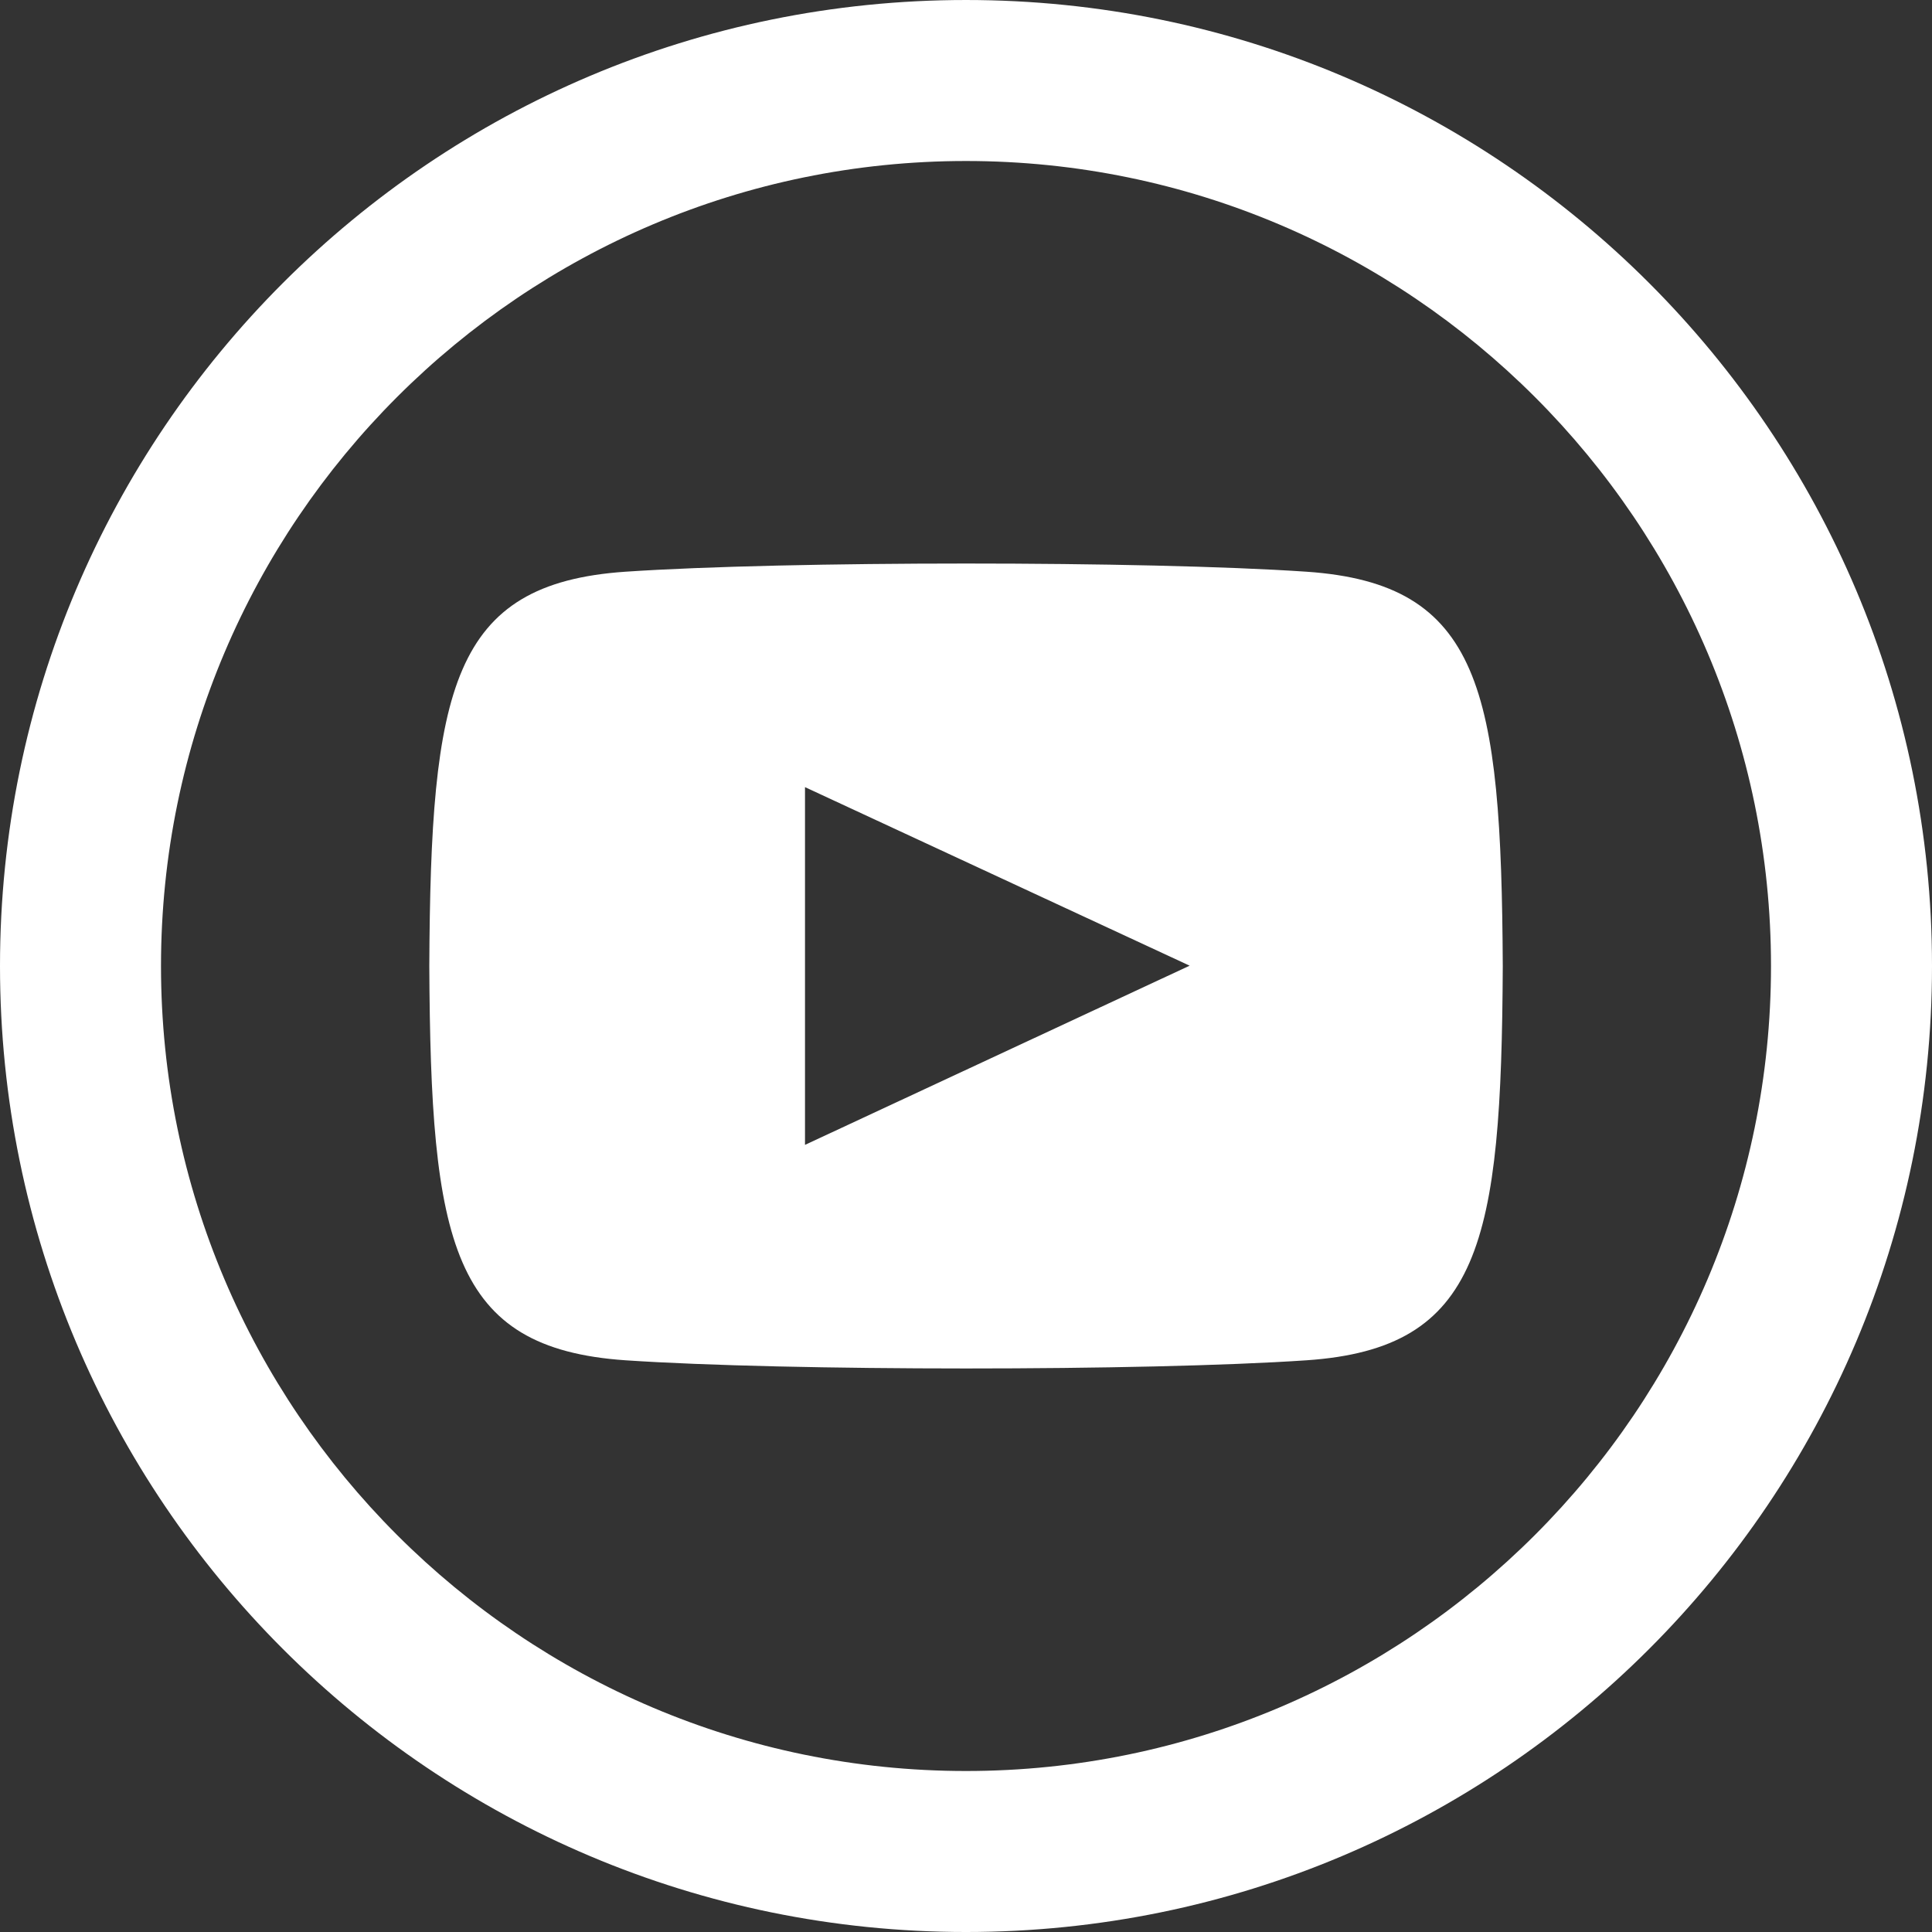
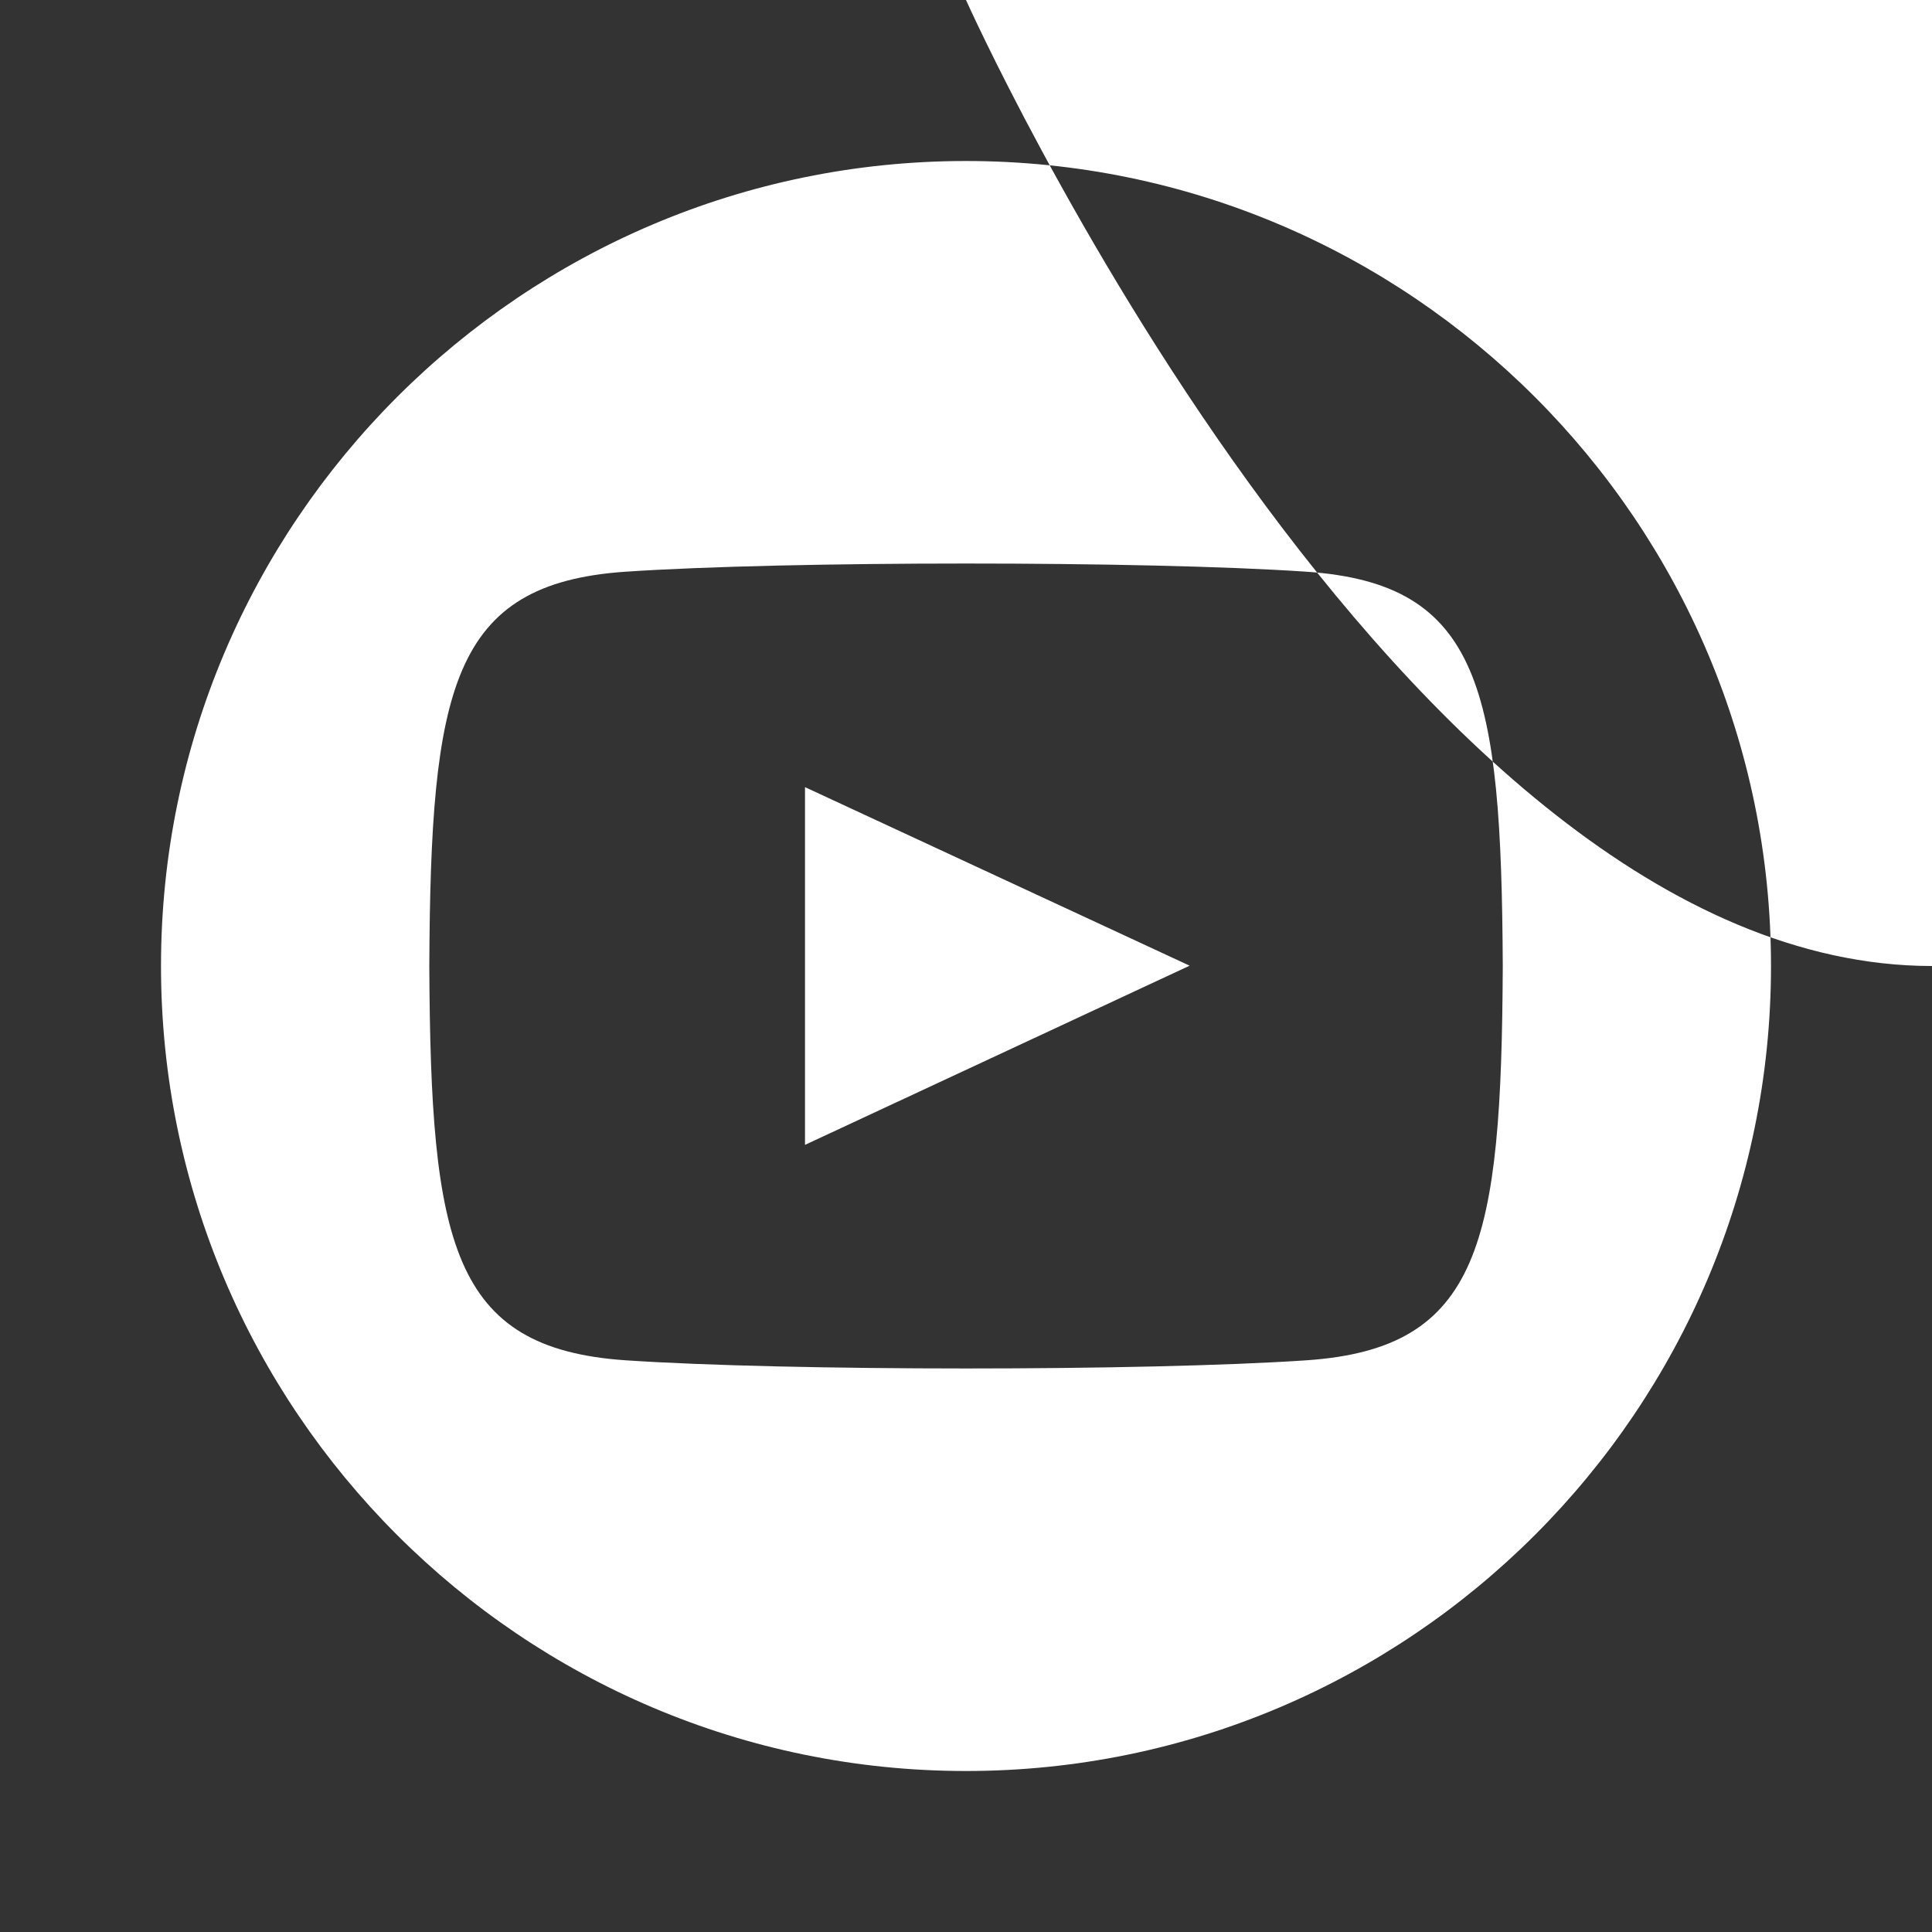
<svg xmlns="http://www.w3.org/2000/svg" fill="white" width="24" height="24" viewBox="0 0 24 24">
  <rect x="0" y="0" width="24" height="24" fill="#333333" stroke="none" />
-   <path d="M16.23 7.102c-2.002-.136-6.462-.135-8.461 0-2.165.148-2.419 1.456-2.436 4.898.017 3.436.27 4.75 2.437 4.898 1.999.135 6.459.136 8.461 0 2.165-.148 2.42-1.457 2.437-4.898-.018-3.436-.271-4.75-2.438-4.898zm-6.23 7.12v-4.444l4.778 2.218-4.778 2.226zm2-12.222c5.514 0 10 4.486 10 10s-4.486 10-10 10-10-4.486-10-10 4.486-10 10-10zm0-2c-6.627 0-12 5.373-12 12s5.373 12 12 12 12-5.373 12-12-5.373-12-12-12z" />
+   <path d="M16.23 7.102c-2.002-.136-6.462-.135-8.461 0-2.165.148-2.419 1.456-2.436 4.898.017 3.436.27 4.75 2.437 4.898 1.999.135 6.459.136 8.461 0 2.165-.148 2.42-1.457 2.437-4.898-.018-3.436-.271-4.75-2.438-4.898zm-6.23 7.12v-4.444l4.778 2.218-4.778 2.226zm2-12.222c5.514 0 10 4.486 10 10s-4.486 10-10 10-10-4.486-10-10 4.486-10 10-10zm0-2s5.373 12 12 12 12-5.373 12-12-5.373-12-12-12z" />
</svg>